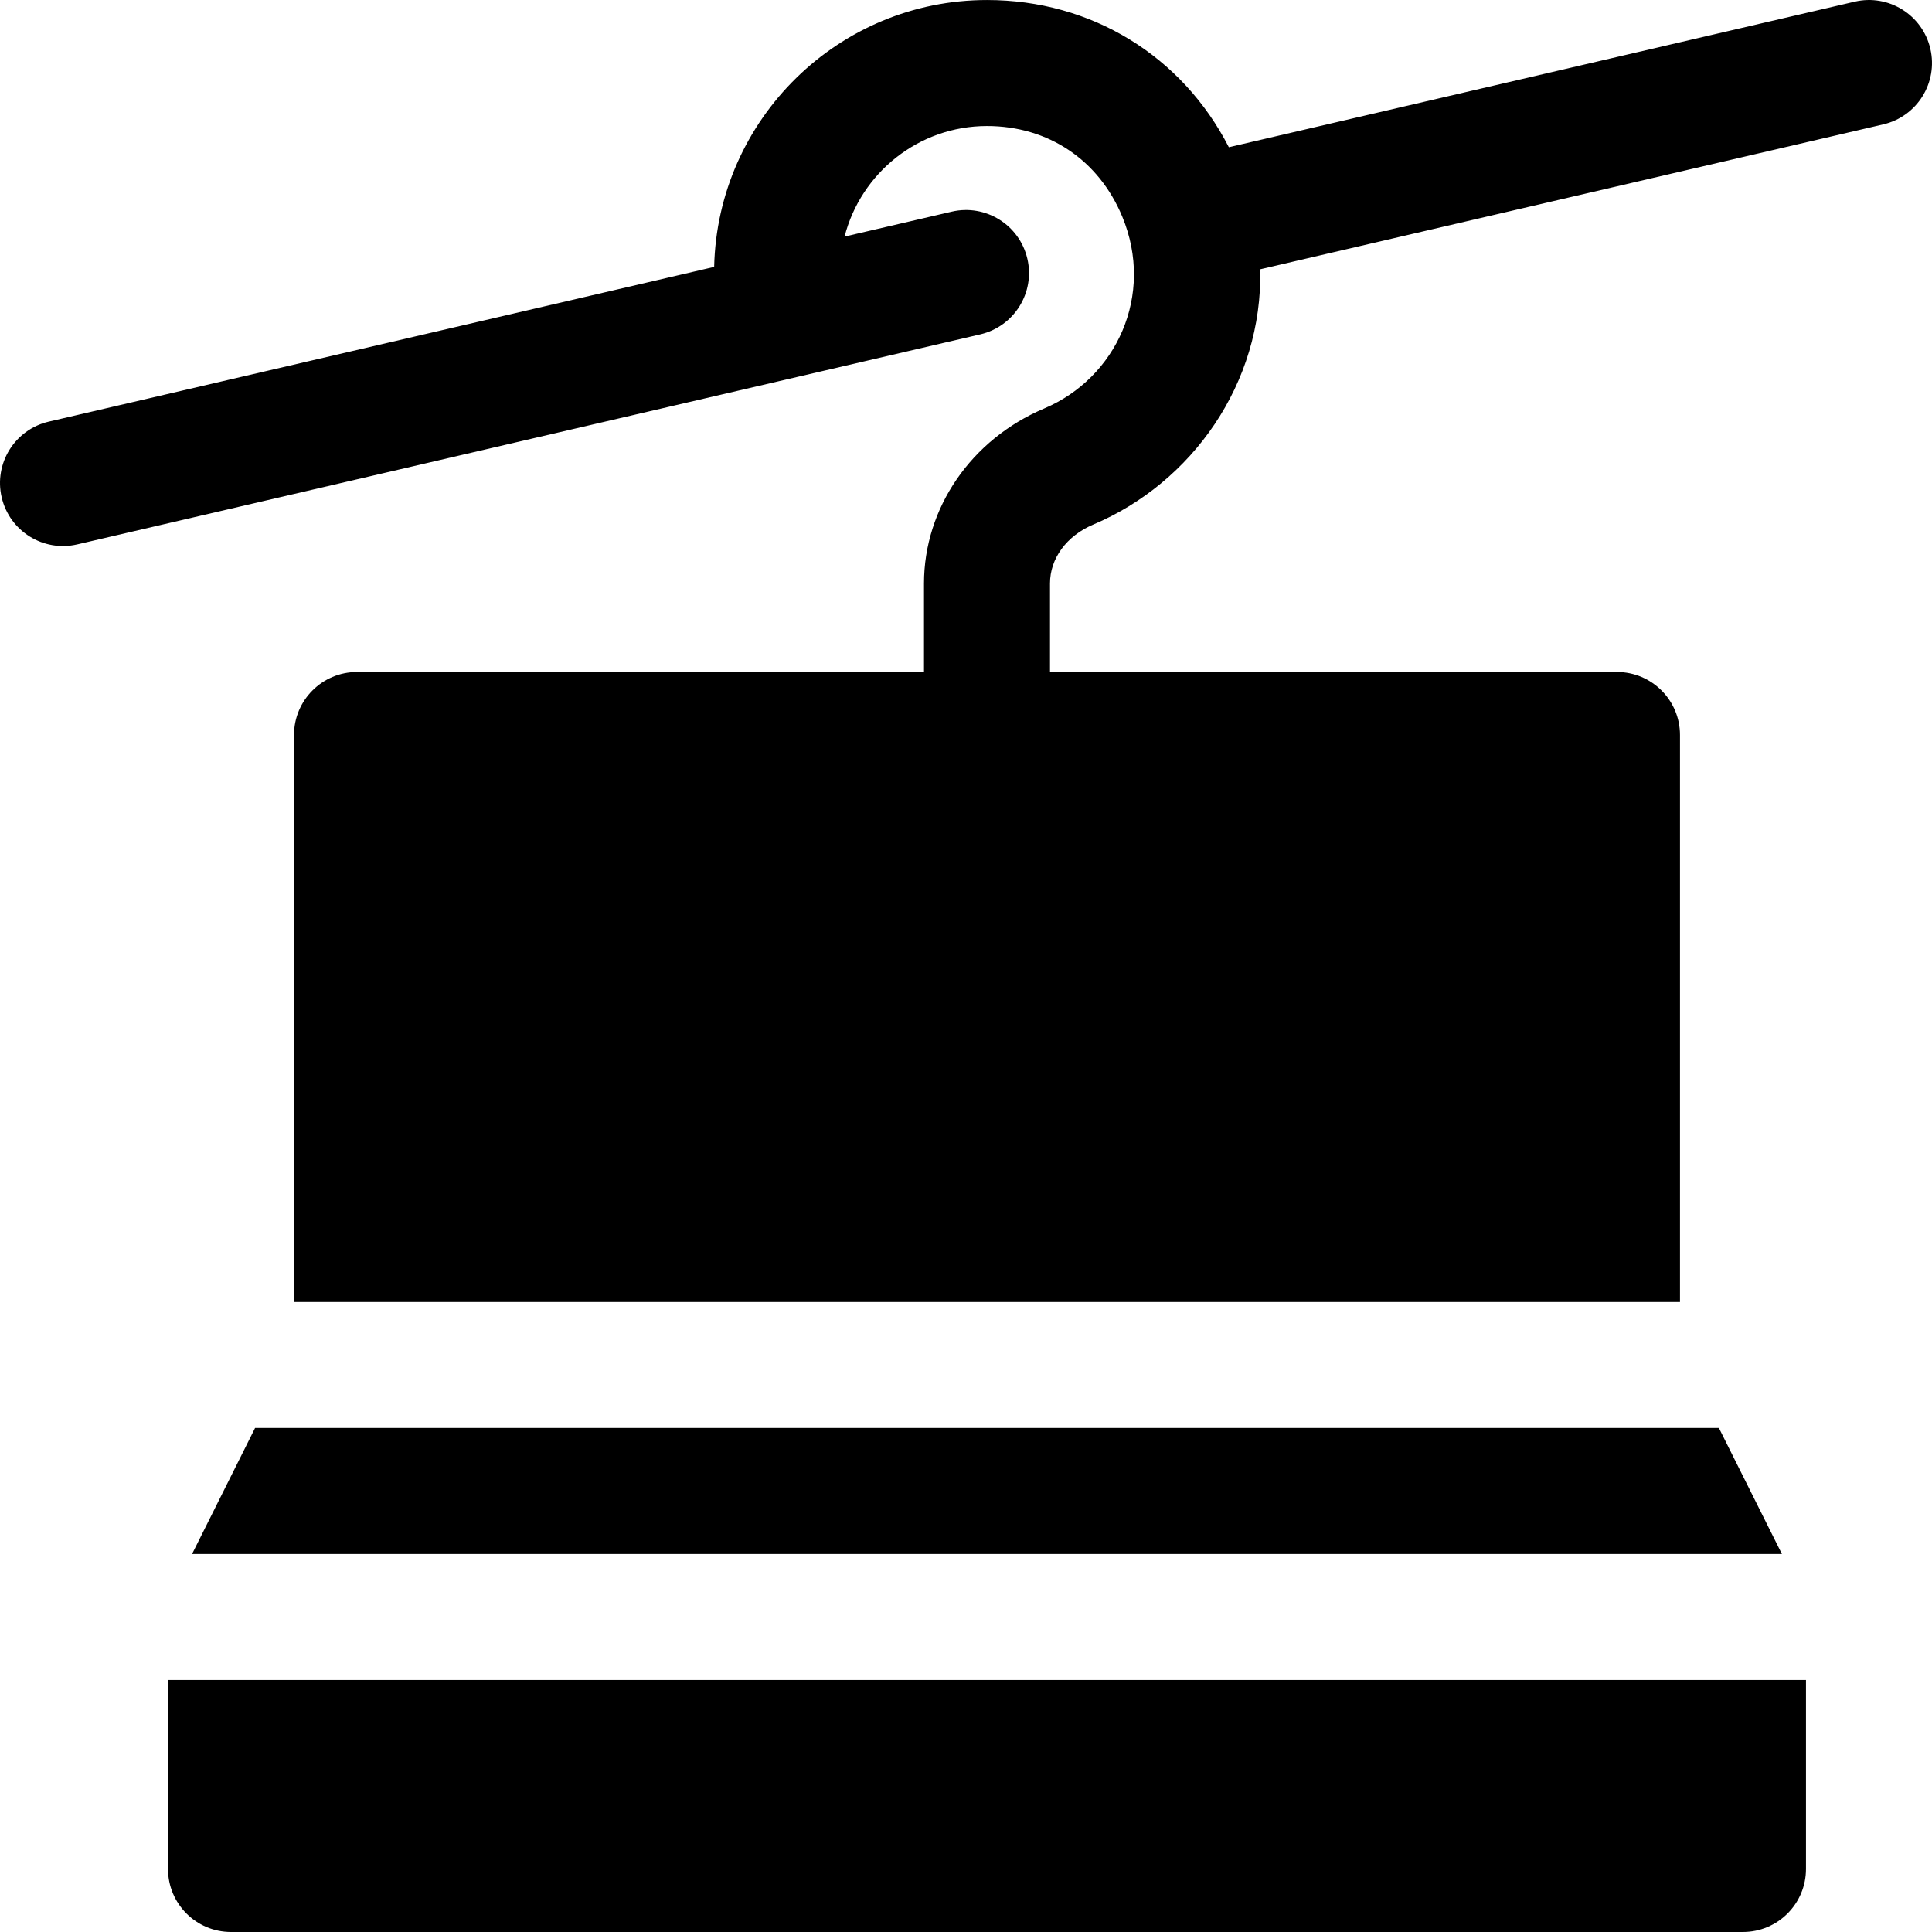
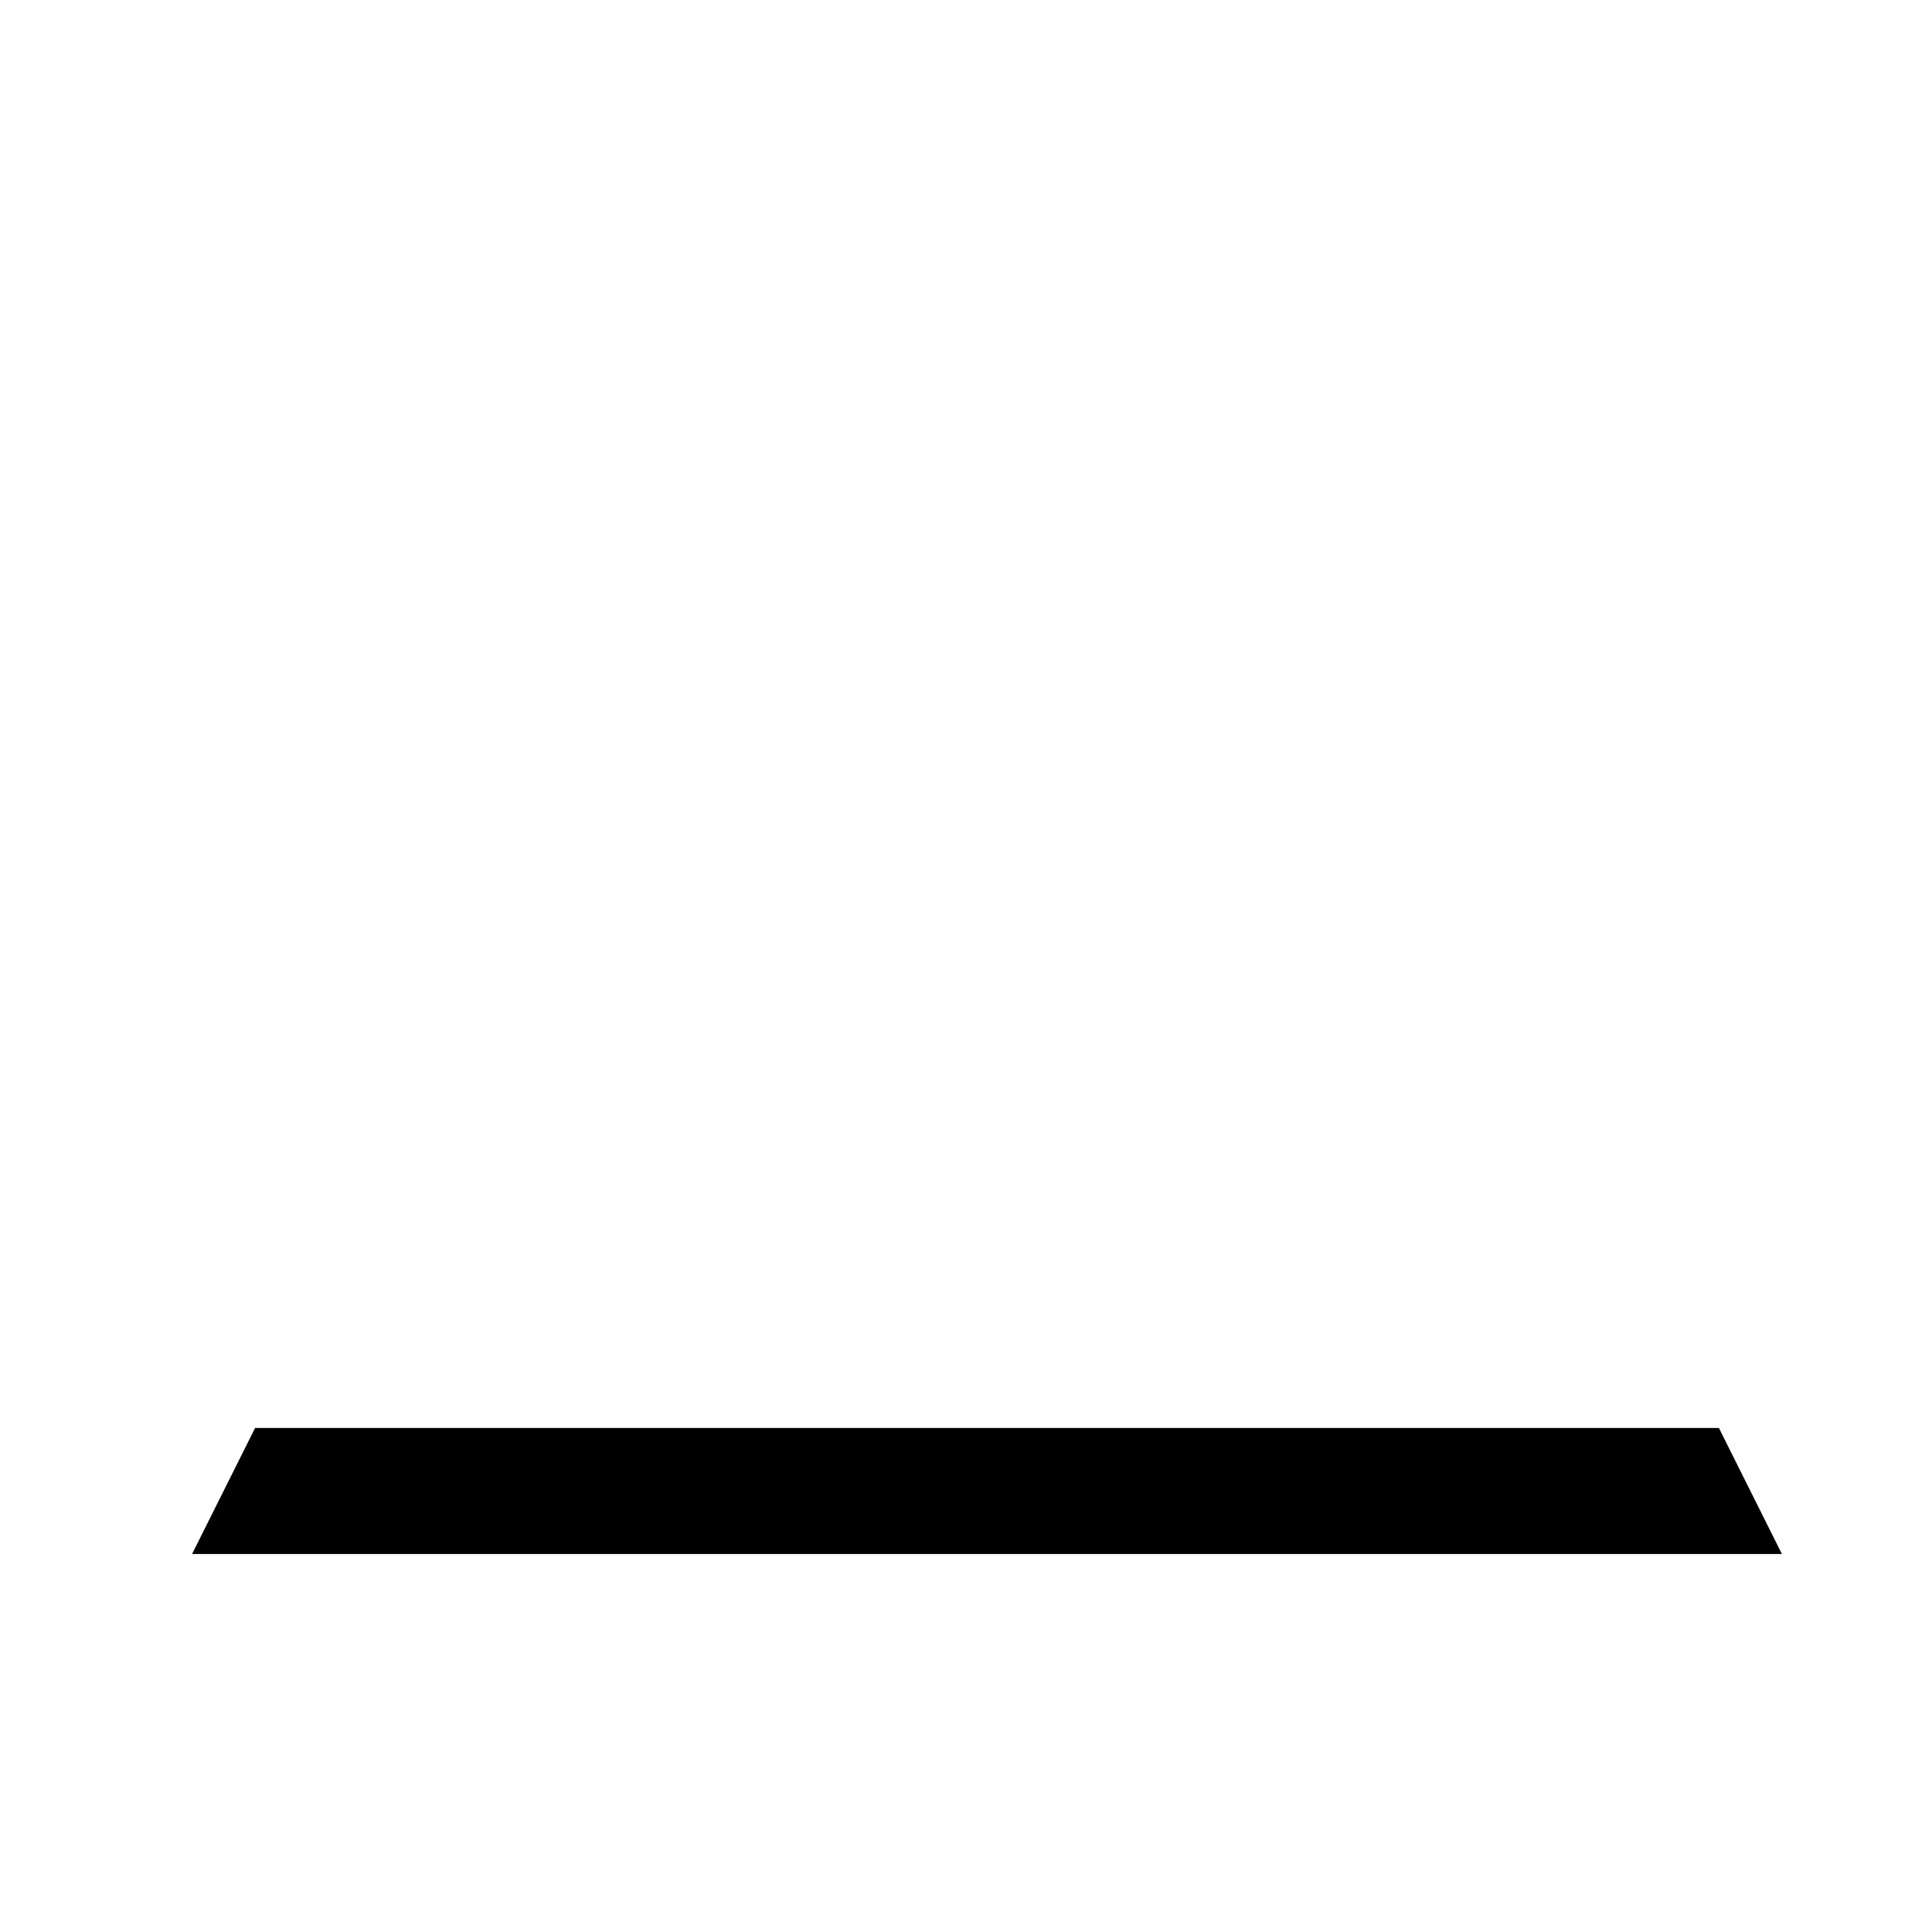
<svg xmlns="http://www.w3.org/2000/svg" fill="#000000" height="800px" width="800px" version="1.1" id="Layer_1" viewBox="0 0 511.999 511.999" xml:space="preserve">
  <g>
    <g>
      <polygon points="455.531,378.435 67.596,378.435 50.9,411.825 472.226,411.825   " />
    </g>
  </g>
  <g>
    <g>
-       <path d="M44.524,445.216v50.086c0,9.22,7.475,16.695,16.695,16.695h400.69c9.22,0,16.695-7.475,16.695-16.695v-50.086H44.524z" />
-     </g>
+       </g>
  </g>
  <g>
    <g>
-       <path d="M511.562,12.919c-2.089-8.98-11.061-14.568-20.043-12.479L325.655,39.013c-12.406-24.212-36.437-39.007-64.09-39.007    c-39.349,0-71.438,31.582-72.306,70.726c0,0-176.34,41.009-176.342,41.009c-8.981,2.089-14.568,11.062-12.479,20.043    c2.087,8.982,11.059,14.57,20.041,12.481c10.678-2.483,227.843-52.987,239.301-55.651c8.981-2.089,14.568-11.062,12.48-20.043    c-2.089-8.98-11.06-14.567-20.043-12.479c-10.085,2.345-19.534,4.543-28.396,6.604c4.307-16.823,19.595-29.298,37.743-29.298    c16.219,0,29.623,8.982,35.856,24.028c8.602,20.768-1.553,42.729-20.698,50.829c-19.351,8.184-31.854,26.387-31.854,46.372v23.464    H94.61c-9.22,0-16.695,7.475-16.695,16.695v150.259h367.299V194.785c0-9.22-7.475-16.695-16.695-16.695H278.259v-23.464    c0-6.641,4.394-12.627,11.47-15.619c26.136-11.052,44.917-37.369,44.242-67.646l165.111-38.398    C508.063,30.874,513.65,21.9,511.562,12.919z" />
-     </g>
+       </g>
  </g>
</svg>